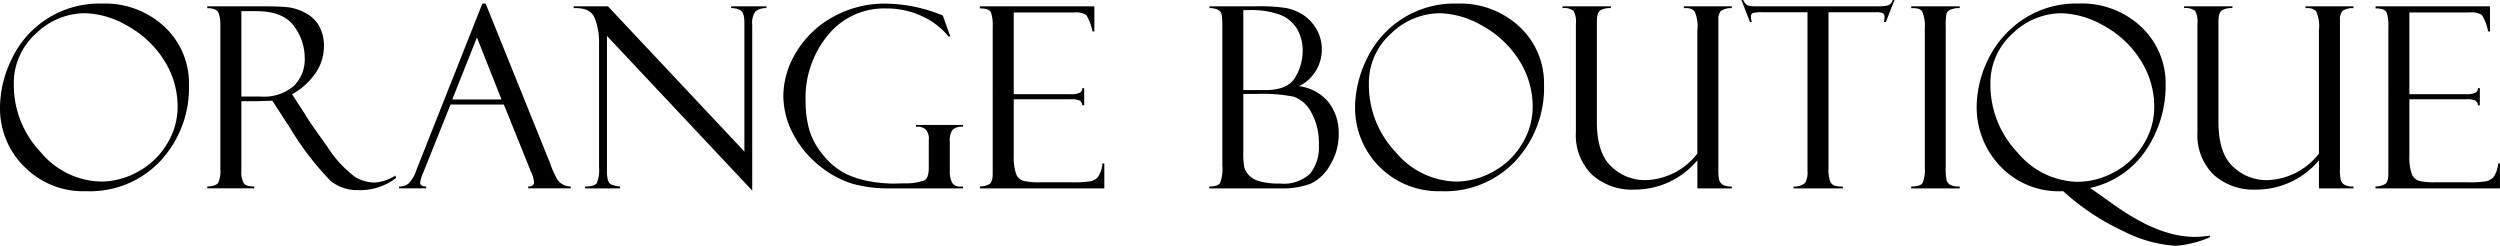
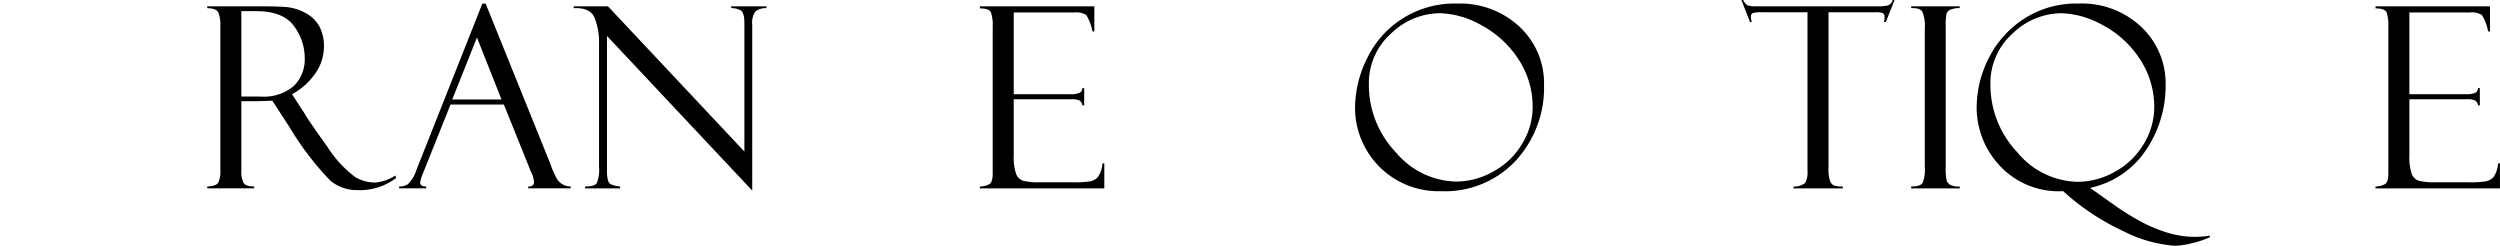
<svg xmlns="http://www.w3.org/2000/svg" id="logo_b" width="263.333" height="25.894" viewBox="0 0 263.333 25.894">
  <g id="グループ_1" data-name="グループ 1">
-     <path id="パス_1" data-name="パス 1" d="M10.74,3.93a9.158,9.158,0,0,1,6.6,2.454,8.129,8.129,0,0,1,2.565,6.126,11.317,11.317,0,0,1-2.968,7.954,10.186,10.186,0,0,1-7.877,3.228,8.711,8.711,0,0,1-6.522-2.6A8.629,8.629,0,0,1,0,14.84,11.781,11.781,0,0,1,1.224,9.789,10.189,10.189,0,0,1,10.74,3.93Zm-.078,18.747a8.014,8.014,0,0,0,3.905-1.061A7.886,7.886,0,0,0,17.6,18.693a7.406,7.406,0,0,0,1.107-3.827A9.052,9.052,0,0,0,17.217,9.8a10.59,10.59,0,0,0-3.867-3.567A9.32,9.32,0,0,0,8.957,4.945,7.448,7.448,0,0,0,3.781,7.093a6.973,6.973,0,0,0-2.324,5.338,10.252,10.252,0,0,0,2.838,7.161,8.5,8.5,0,0,0,6.367,3.085Z" transform="translate(0 -3.553)" />
    <path id="パス_2" data-name="パス 2" d="M227.411,7.115V6.92h5.442q2.071,0,2.994.091a5.114,5.114,0,0,1,1.894.606,3.528,3.528,0,0,1,1.465,1.394,4.348,4.348,0,0,1,.494,2.156,4.944,4.944,0,0,1-.879,2.782,7.152,7.152,0,0,1-2.481,2.234l1.354,2.081q.442.78,2.35,3.421a12,12,0,0,0,2.949,3.22,4.148,4.148,0,0,0,2.018.579,4.447,4.447,0,0,0,2.213-.742l.078.26a6.207,6.207,0,0,1-4.058,1.276,4.356,4.356,0,0,1-2.862-.986,31.078,31.078,0,0,1-4.165-5.409.075.075,0,0,1-.026-.052l-1.928-2.966-1.709.052H231V24.25a2.569,2.569,0,0,0,.232,1.267q.232.383,1.122.383v.195H227.41V25.9q.924-.039,1.152-.39a2.972,2.972,0,0,0,.228-1.431V8.845a3.34,3.34,0,0,0-.195-1.229q-.2-.488-1.185-.5ZM231,7.427v9h2.008a4.874,4.874,0,0,0,3.522-1.119,3.925,3.925,0,0,0,1.148-2.942,5.6,5.6,0,0,0-1.128-3.352q-1.127-1.581-3.972-1.582H231Z" transform="translate(-205.579 -6.256)" />
    <path id="パス_3" data-name="パス 3" d="M448.944,14.567h-5.628l-2.9,7.238a4.2,4.2,0,0,0-.3.964c0,.286.212.43.638.43v.195H437.9V23.2a1.6,1.6,0,0,0,.962-.28,3.526,3.526,0,0,0,.858-1.452L446.671,3.93h.345l6.837,16.935a7.227,7.227,0,0,0,.526,1.232,1.7,1.7,0,0,0,1.6,1.1v.195H451.5V23.2q.612,0,.612-.482a3.142,3.142,0,0,0-.3-1.042.434.434,0,0,1-.091-.169c-.017-.086-.031-.131-.039-.131l-2.744-6.809Zm-5.444-.534h5.187L446.1,7.5Z" transform="translate(-395.862 -3.553)" />
    <path id="パス_4" data-name="パス 4" d="M646.1,6.92h3.71v.195a1.7,1.7,0,0,0-1.172.358,2.1,2.1,0,0,0-.325,1.4V26.331l-15.3-16.288V24.224a3.553,3.553,0,0,0,.1,1,.757.757,0,0,0,.3.443,3.454,3.454,0,0,0,.976.234V26.1h-3.684V25.9q.989,0,1.231-.351a3.582,3.582,0,0,0,.241-1.678V10.9a6.967,6.967,0,0,0-.475-2.784q-.475-1.08-2.194-1V6.92h3.607l14.373,15.3V8.689q0-1.093-.391-1.333a1.885,1.885,0,0,0-1-.241Z" transform="translate(-569.078 -6.256)" />
-     <path id="パス_5" data-name="パス 5" d="M878.449,23.2v.195h-7.733a14.136,14.136,0,0,1-3.9-.482,10.284,10.284,0,0,1-3.411-1.829,10.4,10.4,0,0,1-2.812-3.352,8.587,8.587,0,0,1-1.074-4.1,8.9,8.9,0,0,1,1.348-4.57,10.288,10.288,0,0,1,3.834-3.7,11.129,11.129,0,0,1,5.637-1.426,16.22,16.22,0,0,1,5.976,1.25l.794,2.213h-.191a7.624,7.624,0,0,0-2.739-2.116,8.777,8.777,0,0,0-3.871-.84,7.606,7.606,0,0,0-6.076,2.793,10.345,10.345,0,0,0-2.368,6.932,11.037,11.037,0,0,0,.391,3.066,7.508,7.508,0,0,0,1.465,2.656,7.217,7.217,0,0,0,2.3,1.927,9.311,9.311,0,0,0,2.753.859,13.849,13.849,0,0,0,2.421.215l1.028-.026a5.829,5.829,0,0,0,2.181-.325q.436-.261.436-1.328V18.3a1.447,1.447,0,0,0-.351-1.14,1.382,1.382,0,0,0-1-.253v-.195h4.96v.195a1.451,1.451,0,0,0-1.113.324,1.986,1.986,0,0,0-.28,1.247V21.5A2.624,2.624,0,0,0,877.3,22.8a.943.943,0,0,0,.878.4h.274Z" transform="translate(-777.007 -3.553)" />
    <path id="パス_6" data-name="パス 6" d="M1075.142,7.141V6.92H1087.2V9.563H1087a4.962,4.962,0,0,0-.657-1.732,2.092,2.092,0,0,0-1.308-.26h-6.327v8.605h5.871a2.306,2.306,0,0,0,1.107-.163.573.573,0,0,0,.248-.475h.195v1.81h-.195a.662.662,0,0,0-.306-.508,2.09,2.09,0,0,0-.892-.131h-6.028v5.923a5.463,5.463,0,0,0,.247,1.933,1.183,1.183,0,0,0,.786.742,6.572,6.572,0,0,0,1.632.15h3.38a11.494,11.494,0,0,0,2.06-.109,1.52,1.52,0,0,0,.76-.44,2.9,2.9,0,0,0,.481-1.442h.195V26.1h-13.11V25.9a2.178,2.178,0,0,0,1.009-.253q.344-.215.345-1.113V9.053a4.191,4.191,0,0,0-.182-1.483q-.183-.429-1.172-.429Z" transform="translate(-971.928 -6.256)" />
-     <path id="パス_7" data-name="パス 7" d="M1326.825,7.115V6.92h4.986a17.97,17.97,0,0,1,3.1.182,5.275,5.275,0,0,1,1.744.7,4.335,4.335,0,0,1,1.419,1.484,4.184,4.184,0,0,1,.586,2.207,4.292,4.292,0,0,1-2.4,3.841,4.785,4.785,0,0,1,3.125,1.712,5.229,5.229,0,0,1,1.055,3.3,6.2,6.2,0,0,1-.905,3.294,4.613,4.613,0,0,1-2.07,1.972,8.7,8.7,0,0,1-3.261.489H1326.8V25.9q.885,0,1.133-.358a4,4,0,0,0,.248-1.828V9.275a11.045,11.045,0,0,0-.059-1.418.74.74,0,0,0-.384-.56,1.876,1.876,0,0,0-.911-.182Zm3.567.208v8.423h2.33q2.369,0,3.144-1.354a5.39,5.39,0,0,0,.775-2.695,4.52,4.52,0,0,0-.6-2.415,3.716,3.716,0,0,0-1.751-1.465,8.987,8.987,0,0,0-3.392-.494h-.508Zm1.5,8.827h-1.5v6.08a8.353,8.353,0,0,0,.1,1.641,2.1,2.1,0,0,0,.443.794,2.376,2.376,0,0,0,1.113.67,7.429,7.429,0,0,0,2.213.253,4.08,4.08,0,0,0,3.163-1.035,4.473,4.473,0,0,0,.924-3.066,6.588,6.588,0,0,0-.82-3.437,3.348,3.348,0,0,0-1.856-1.615,16.541,16.541,0,0,0-3.782-.286Z" transform="translate(-1199.429 -6.256)" />
    <path id="パス_8" data-name="パス 8" d="M1497.569,3.93a9.158,9.158,0,0,1,6.6,2.454,8.129,8.129,0,0,1,2.565,6.126,11.317,11.317,0,0,1-2.968,7.954,10.186,10.186,0,0,1-7.877,3.228,8.785,8.785,0,0,1-9.06-8.852,11.78,11.78,0,0,1,1.224-5.051,10.189,10.189,0,0,1,9.516-5.859Zm-.078,18.747a8.014,8.014,0,0,0,3.905-1.061,7.885,7.885,0,0,0,3.033-2.923,7.406,7.406,0,0,0,1.107-3.827,9.053,9.053,0,0,0-1.491-5.064,10.59,10.59,0,0,0-3.867-3.567,9.32,9.32,0,0,0-4.394-1.289,7.448,7.448,0,0,0-5.175,2.148,6.973,6.973,0,0,0-2.324,5.338,10.253,10.253,0,0,0,2.838,7.161,8.5,8.5,0,0,0,6.366,3.085Z" transform="translate(-1344.096 -3.553)" />
-     <path id="パス_9" data-name="パス 9" d="M1732.337,26.1H1728.7V23.142a8.589,8.589,0,0,1-6.607,3.085,6.261,6.261,0,0,1-4.52-1.6,5.839,5.839,0,0,1-1.671-4.427V8.716a2.248,2.248,0,0,0-.248-1.321,1.624,1.624,0,0,0-1.159-.28V6.92h5.091v.195a1.931,1.931,0,0,0-1.14.253c-.222.169-.332.571-.332,1.2V19.1q0,3.306,1.547,4.719a5.082,5.082,0,0,0,3.524,1.412,7.129,7.129,0,0,0,5.513-2.8V9.458a3.833,3.833,0,0,0-.3-2.025,1.233,1.233,0,0,0-.937-.319h-.182V6.92h5.051v.195a1.886,1.886,0,0,0-1.178.312,1.492,1.492,0,0,0-.241.989V24.027a4.968,4.968,0,0,0,.091,1.21.894.894,0,0,0,.37.475,1.793,1.793,0,0,0,.957.188v.195Z" transform="translate(-1549.91 -6.256)" />
    <path id="パス_10" data-name="パス 10" d="M1926.839,0l-.911,2.317h-.195a2.412,2.412,0,0,0,.052-.56.367.367,0,0,0-.214-.384,2,2,0,0,0-.683-.084h-5V17.694a3.911,3.911,0,0,0,.163,1.385.79.79,0,0,0,.443.468,3,3,0,0,0,.9.1v.195H1916.2v-.195a1.773,1.773,0,0,0,1.224-.377,2.294,2.294,0,0,0,.248-1.3V1.289h-4.793a3.283,3.283,0,0,0-.948.084q-.22.085-.221.423a2.061,2.061,0,0,0,.1.52h-.195L1910.71,0h.195a1.144,1.144,0,0,0,.462.566,3.049,3.049,0,0,0,.981.1h12.725a4.242,4.242,0,0,0,1.085-.1.785.785,0,0,0,.488-.566h.195Z" transform="translate(-1727.284)" />
    <path id="パス_11" data-name="パス 11" d="M2102.048,6.92v.195a1.987,1.987,0,0,0-.84.117.753.753,0,0,0-.547.455,6.956,6.956,0,0,0-.084,1.418V23.819a6.108,6.108,0,0,0,.1,1.464.883.883,0,0,0,.377.443,2.006,2.006,0,0,0,1,.176V26.1h-5.117V25.9q.964,0,1.2-.371a3.766,3.766,0,0,0,.234-1.685V9.275a3.945,3.945,0,0,0-.26-1.788q-.261-.423-1.172-.371V6.921h5.117Z" transform="translate(-1895.627 -6.256)" />
    <path id="パス_12" data-name="パス 12" d="M2180.783,23.341a2.046,2.046,0,0,0,.391.286l2.018,1.432a26.7,26.7,0,0,0,3.066,1.907,15.216,15.216,0,0,0,2.818,1.14,10.112,10.112,0,0,0,2.8.4,11.886,11.886,0,0,0,1.5-.131l.026.156a9.565,9.565,0,0,1-1.953.651,8.367,8.367,0,0,1-1.706.26,14.071,14.071,0,0,1-5.455-1.536,24.959,24.959,0,0,1-6.353-4.218,8.49,8.49,0,0,1-6.711-2.715,8.985,8.985,0,0,1-2.4-6.112,11.521,11.521,0,0,1,1.243-5.122,10.6,10.6,0,0,1,3.684-4.172,10.174,10.174,0,0,1,5.813-1.641,9.121,9.121,0,0,1,6.607,2.467,8.179,8.179,0,0,1,2.558,6.138A12.1,12.1,0,0,1,2186.7,19.3,9.446,9.446,0,0,1,2180.783,23.341Zm-1.3-.638a8.014,8.014,0,0,0,3.905-1.061,7.893,7.893,0,0,0,3.033-2.923,7.406,7.406,0,0,0,1.107-3.827,9.1,9.1,0,0,0-1.543-5.162,10.488,10.488,0,0,0-3.912-3.547,9.44,9.44,0,0,0-4.3-1.236,7.448,7.448,0,0,0-5.175,2.148,6.972,6.972,0,0,0-2.324,5.338,10.324,10.324,0,0,0,2.832,7.161,8.459,8.459,0,0,0,6.372,3.111Z" transform="translate(-1960.616 -3.553)" />
-     <path id="パス_13" data-name="パス 13" d="M2414.336,26.1H2410.7V23.142a8.59,8.59,0,0,1-6.607,3.085,6.261,6.261,0,0,1-4.52-1.6,5.838,5.838,0,0,1-1.671-4.427V8.716a2.245,2.245,0,0,0-.248-1.321,1.623,1.623,0,0,0-1.159-.28V6.92h5.091v.195a1.93,1.93,0,0,0-1.139.253c-.222.169-.332.571-.332,1.2V19.1q0,3.306,1.548,4.719a5.082,5.082,0,0,0,3.524,1.412,7.13,7.13,0,0,0,5.513-2.8V9.458a3.833,3.833,0,0,0-.3-2.025,1.233,1.233,0,0,0-.937-.319h-.182V6.92h5.052v.195a1.886,1.886,0,0,0-1.178.312,1.492,1.492,0,0,0-.241.989V24.027a4.966,4.966,0,0,0,.091,1.21.894.894,0,0,0,.37.475,1.793,1.793,0,0,0,.957.188v.195Z" transform="translate(-2166.439 -6.256)" />
    <path id="パス_14" data-name="パス 14" d="M2606.522,7.141V6.92h12.056V9.563h-.2a4.96,4.96,0,0,0-.657-1.732,2.092,2.092,0,0,0-1.308-.26h-6.327v8.605h5.871a2.307,2.307,0,0,0,1.107-.163.573.573,0,0,0,.248-.475h.195v1.81h-.195a.663.663,0,0,0-.306-.508,2.091,2.091,0,0,0-.892-.131h-6.028v5.923a5.457,5.457,0,0,0,.247,1.933,1.182,1.182,0,0,0,.786.742,6.573,6.573,0,0,0,1.632.15h3.38a11.484,11.484,0,0,0,2.06-.109,1.524,1.524,0,0,0,.76-.44,2.9,2.9,0,0,0,.481-1.442h.195V26.1h-13.11V25.9a2.179,2.179,0,0,0,1.009-.253q.344-.215.345-1.113V9.053a4.2,4.2,0,0,0-.182-1.483q-.183-.429-1.172-.429Z" transform="translate(-2356.298 -6.256)" />
  </g>
</svg>